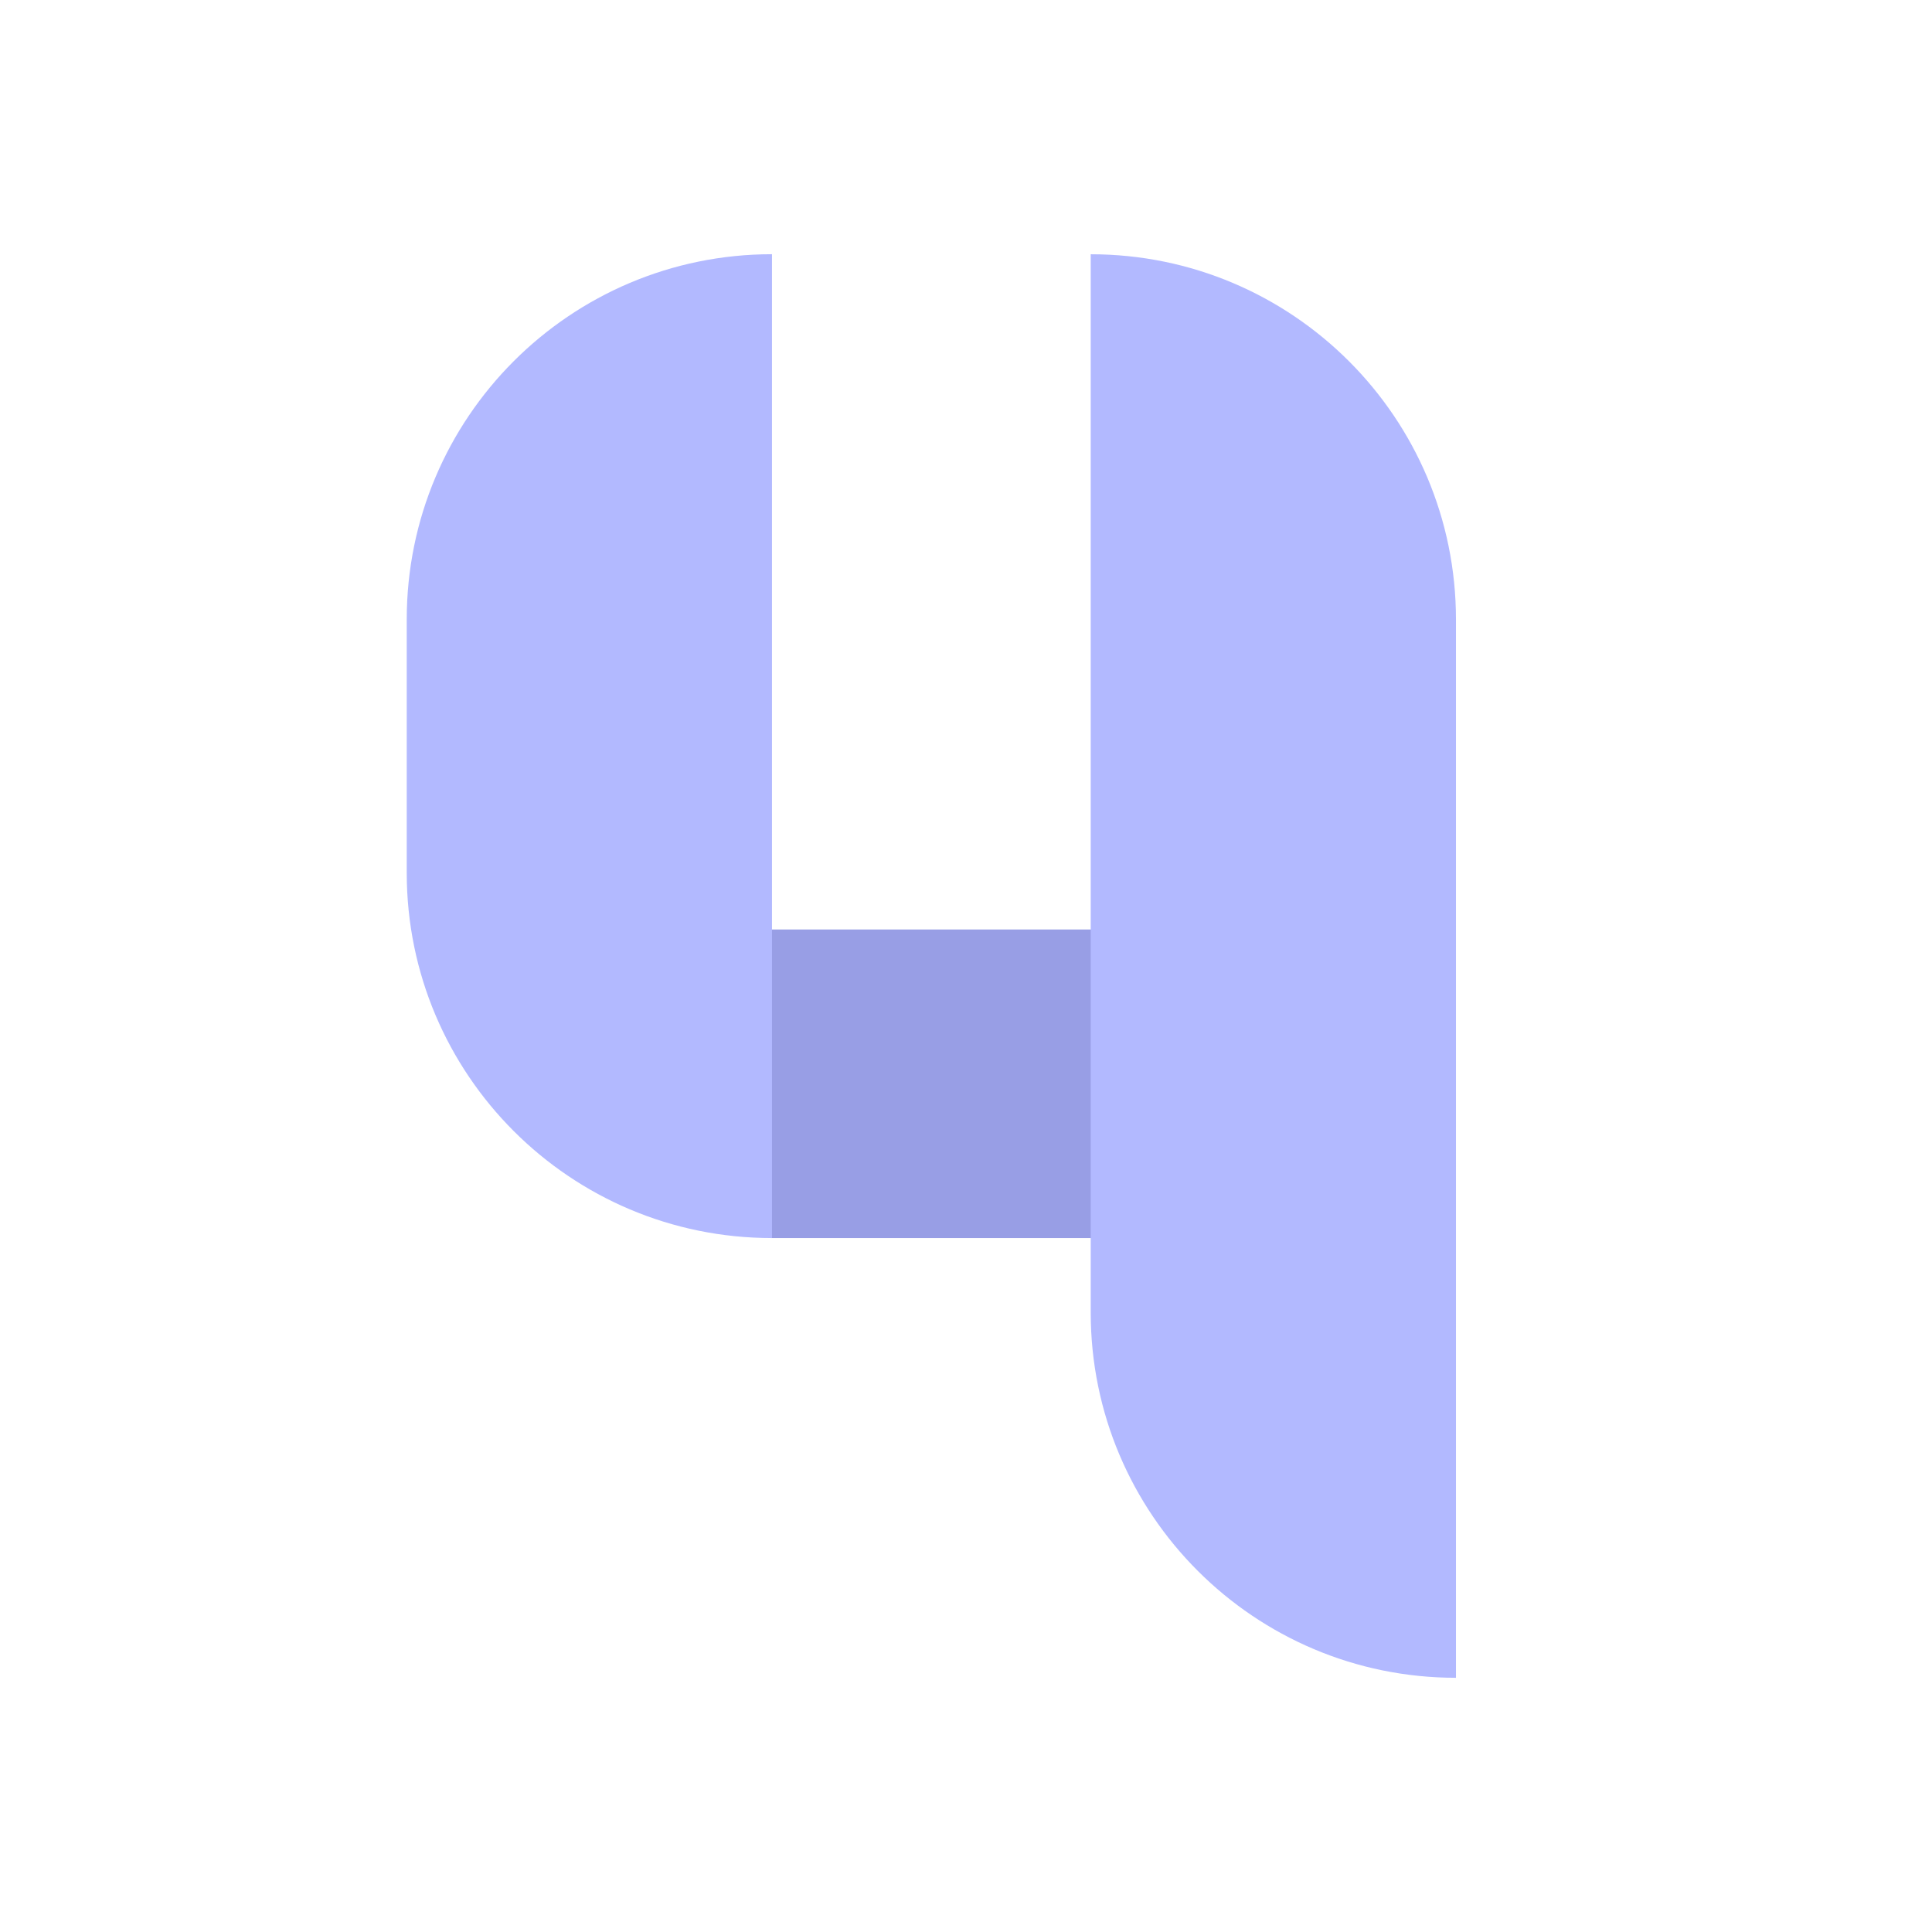
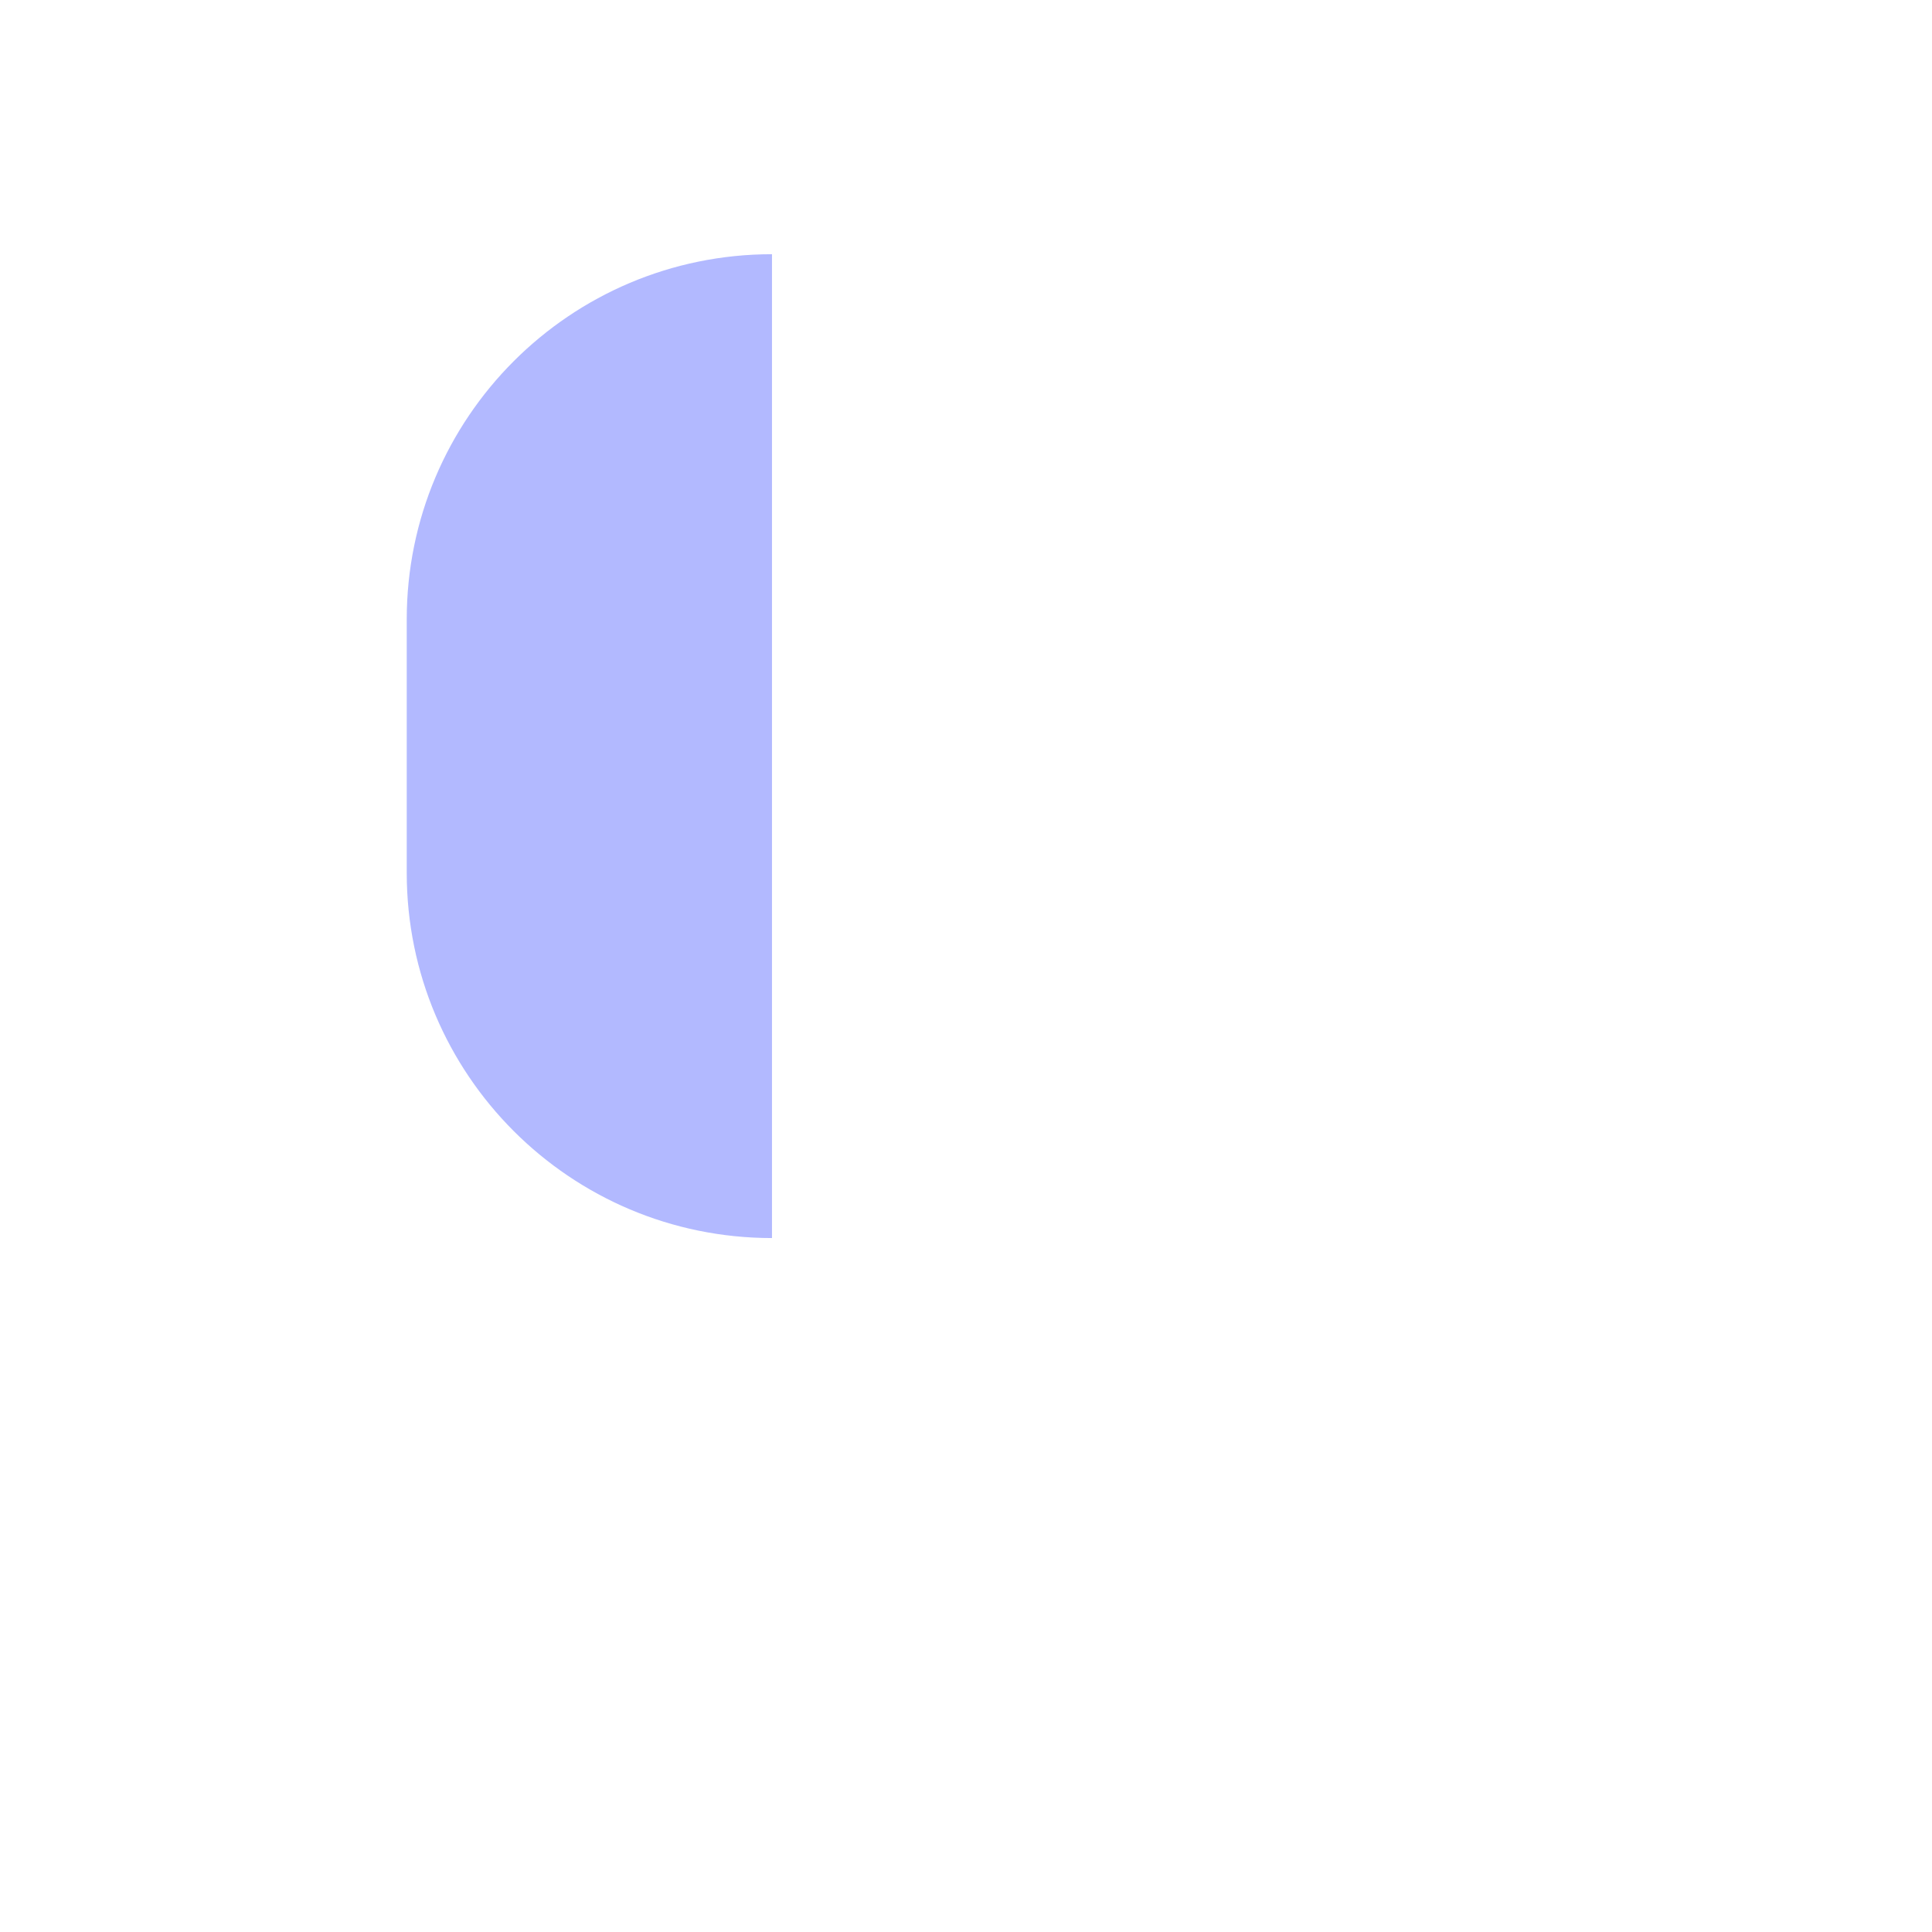
<svg xmlns="http://www.w3.org/2000/svg" width="38" height="38" viewBox="0 0 38 38" fill="none">
-   <rect width="38" height="38" rx="4" fill="none" />
-   <path d="M15.164 24.351H21.511V18.282H15.164" fill="#989EE5" />
  <path d="M15.184 5.002V24.351C11.216 24.351 8 21.134 8 17.167V12.184C8 8.217 11.216 5 15.184 5V5.002Z" fill="#B2B9FF" />
-   <path d="M21.453 5.001C25.421 5.001 28.637 8.218 28.637 12.185V33C24.67 33 21.453 29.783 21.453 25.816V5.001Z" fill="#B2B9FF" />
</svg>